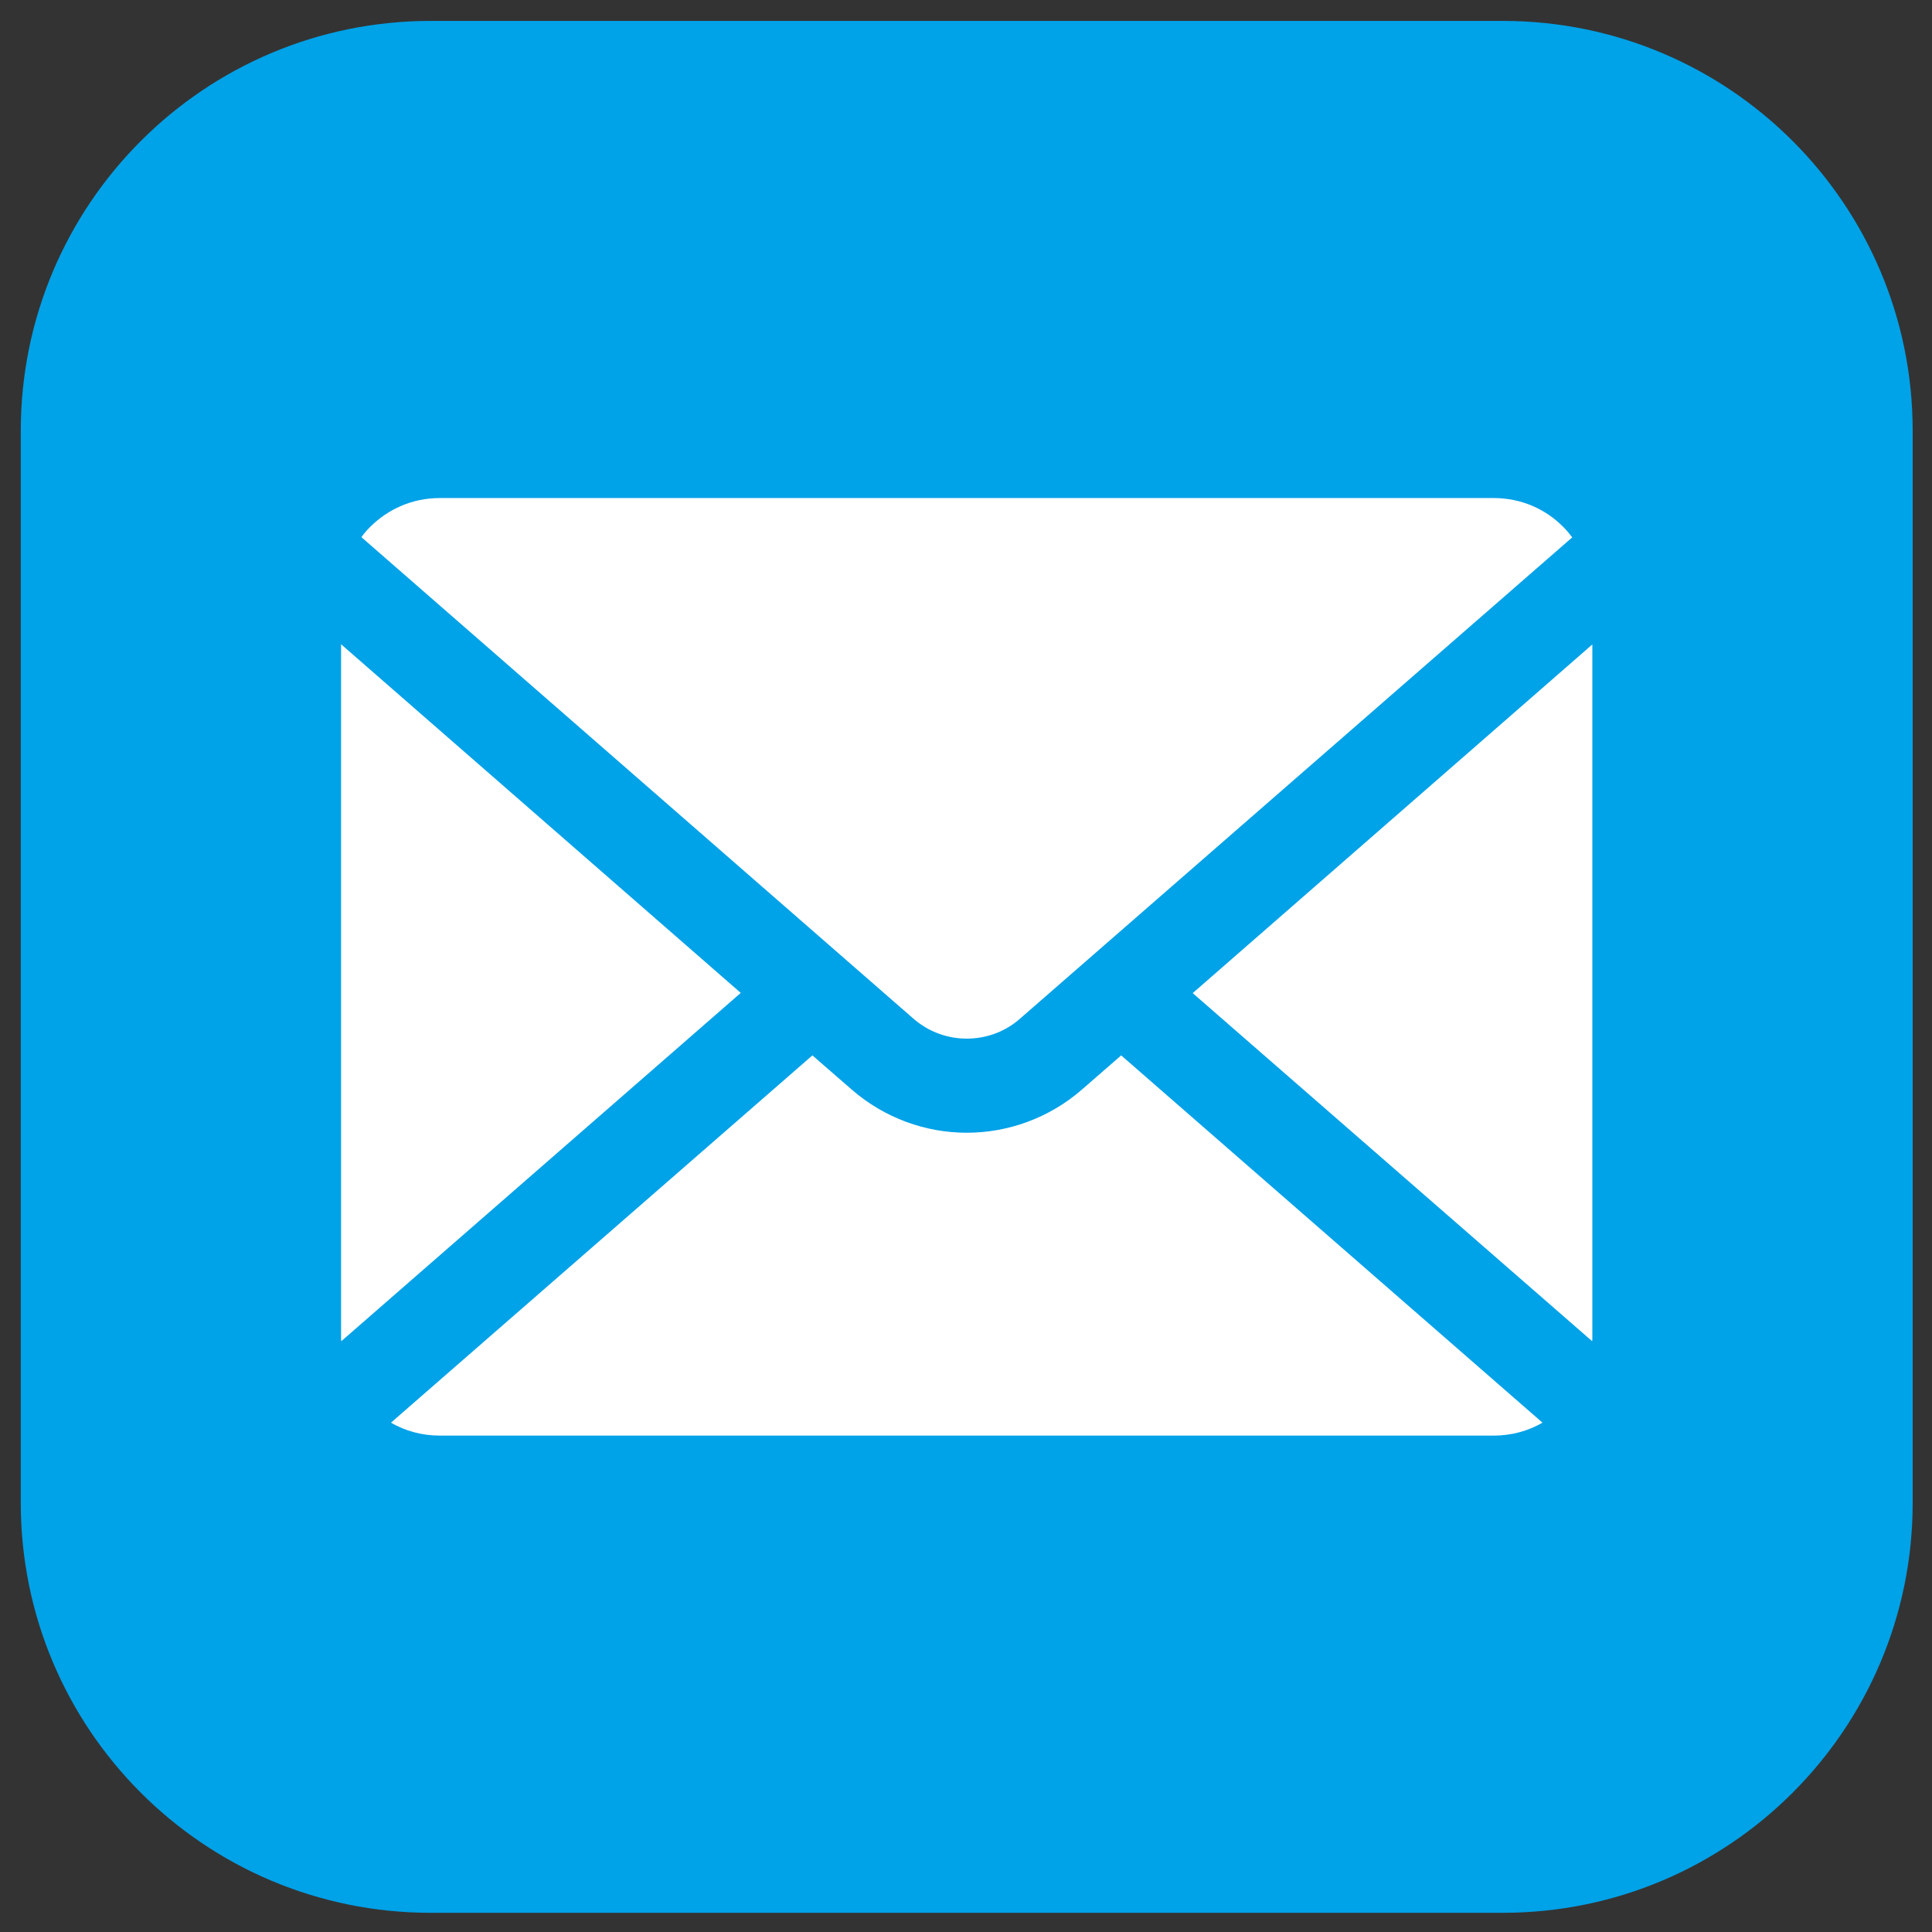
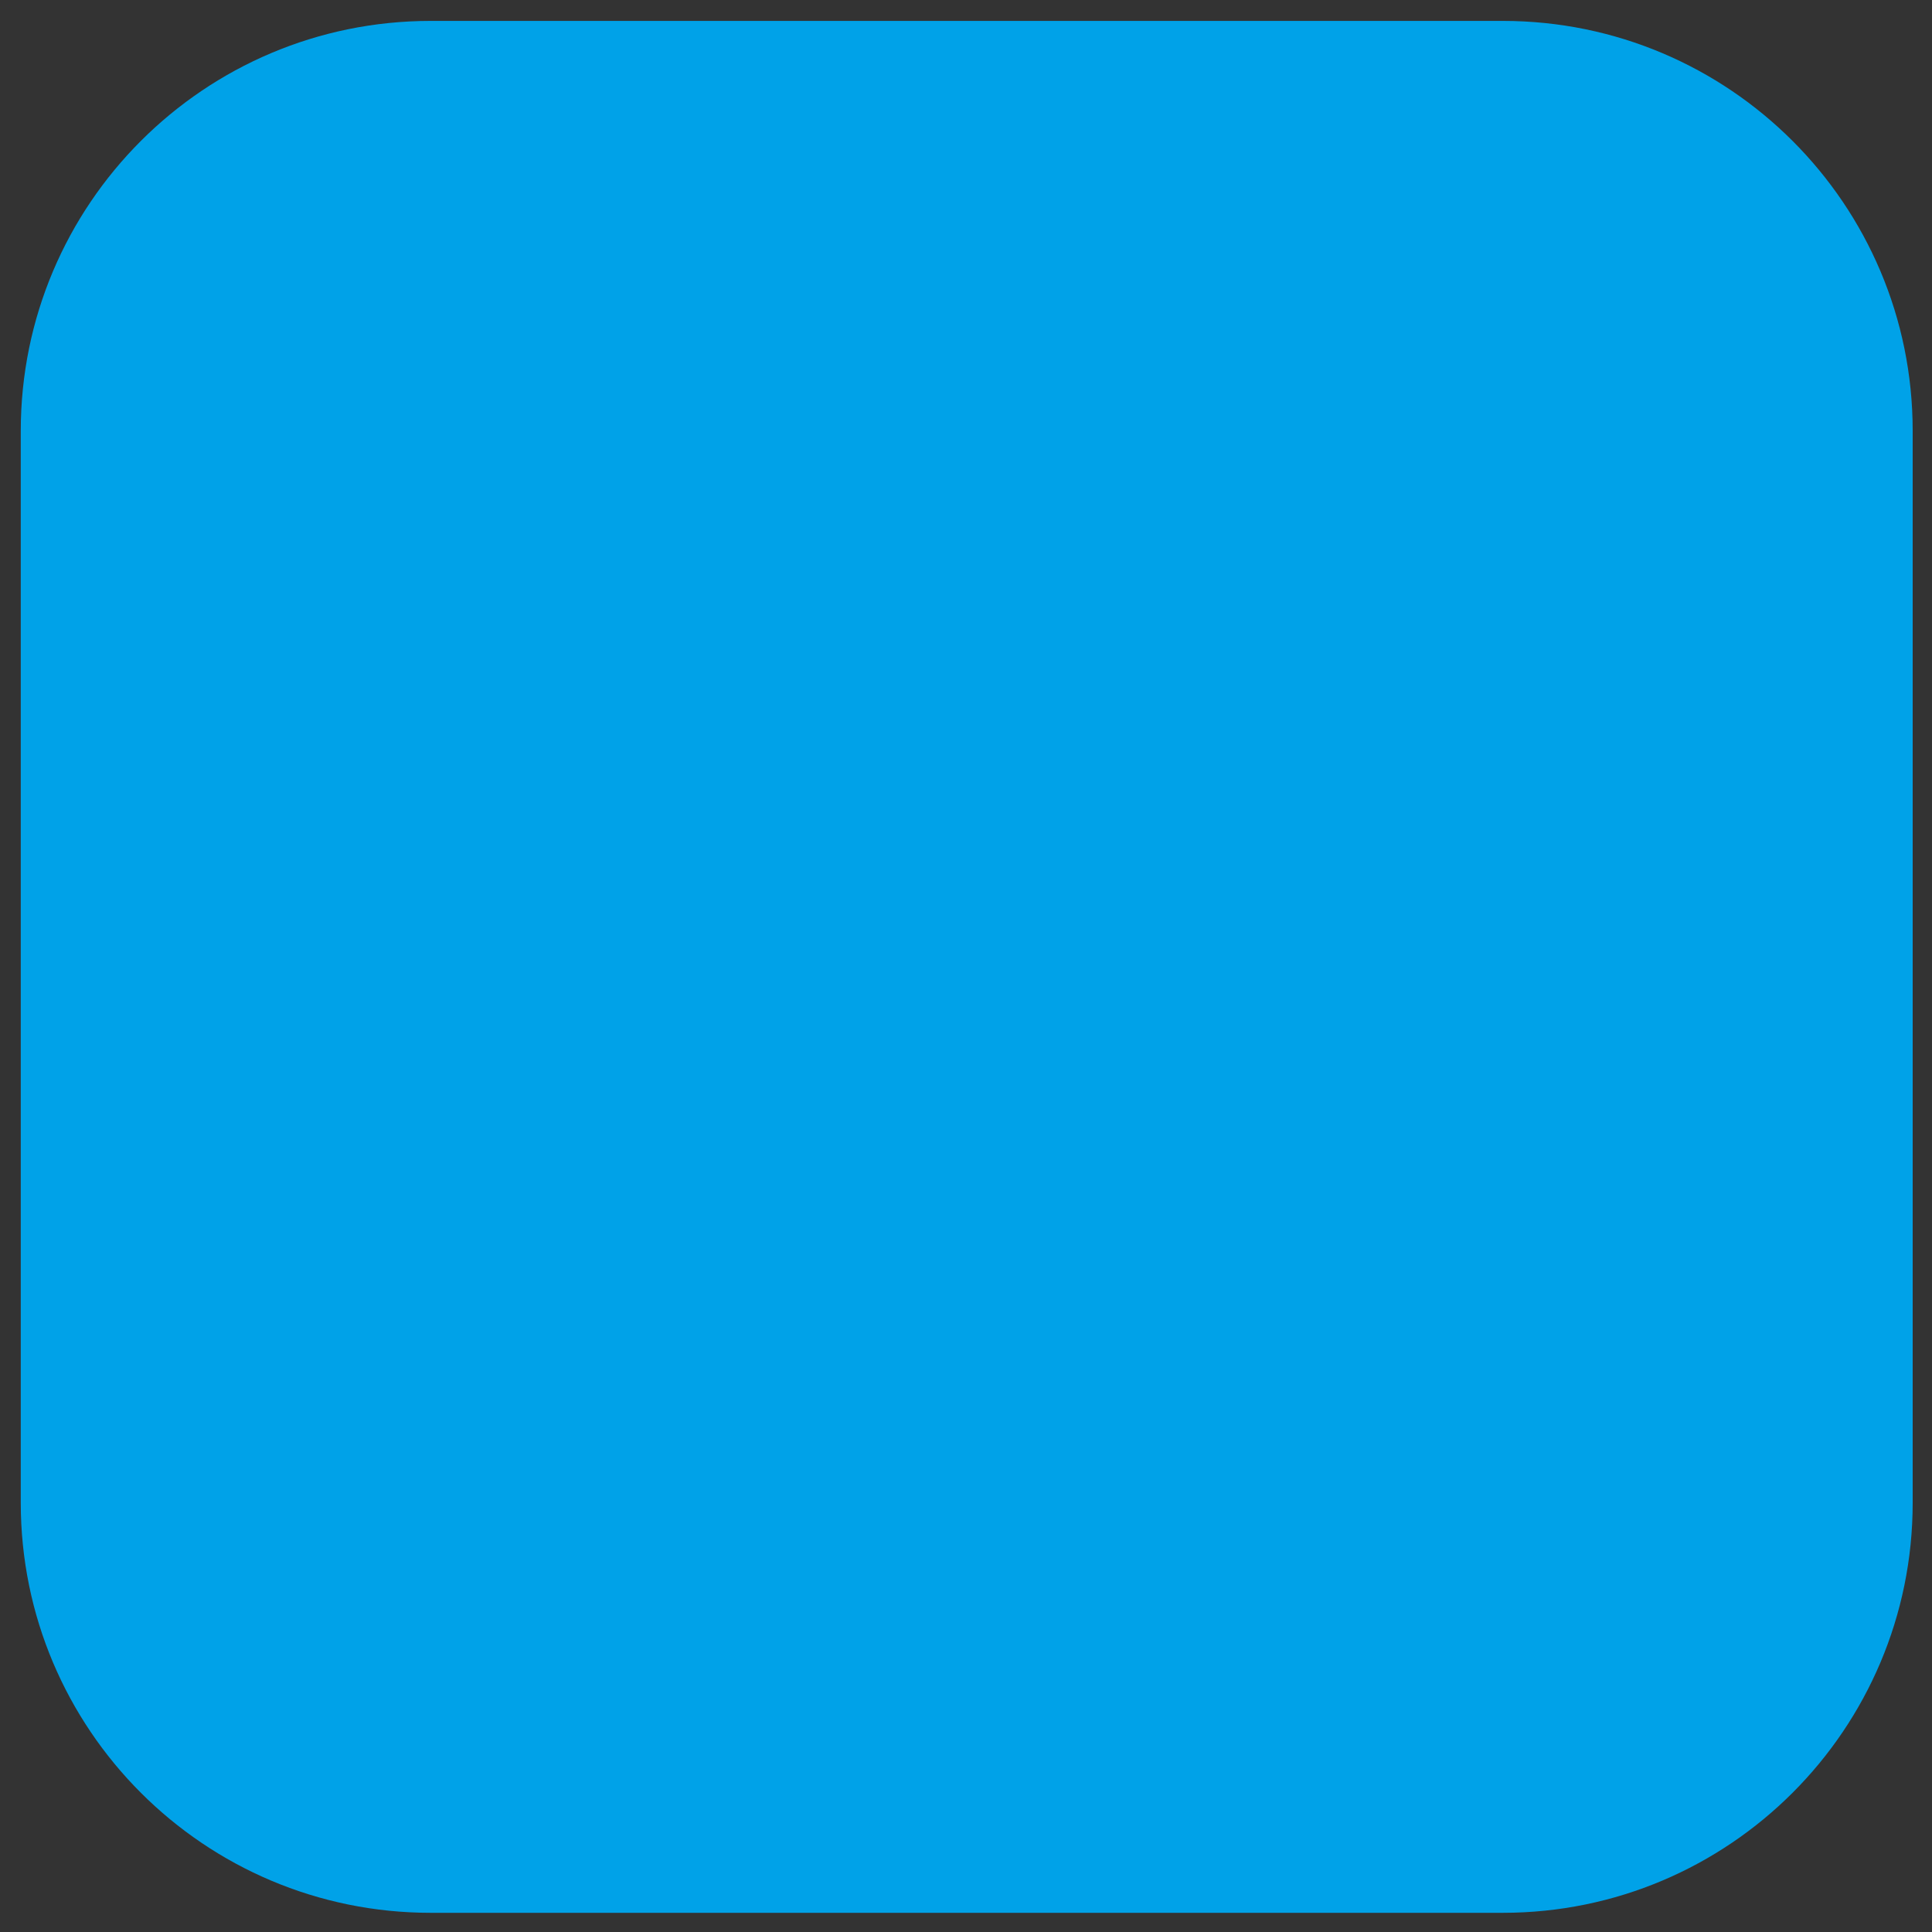
<svg xmlns="http://www.w3.org/2000/svg" width="56px" height="56px" viewBox="0 0 56 56" version="1.1" x="0px" y="0px" enable-background="new 0 0 56 56" xml:space="preserve">
  <rect x="0" y="0" width="56" height="56" fill="#333333" stroke="none" />
  <g>
    <g>
      <path fill="#00A2E8" d="M43.559,55.444H12.484c-6.562,0-11.882-5.32-11.882-11.883V12.487c0-6.562,5.32-11.881,11.882-11.881h31.075c6.562,0,11.881,5.32,11.881,11.881v31.075C55.439,50.124,50.12,55.444,43.559,55.444z" />
    </g>
  </g>
  <g>
-     <path fill="#FFFFFF" d="M10.726,15.276c0.524-0.523,1.228-0.84,2.024-0.84h30.542c0.796,0,1.506,0.316,2.023,0.84c0.093,0.093,0.18,0.197,0.257,0.3L29.564,29.528c-0.441,0.387-0.987,0.577-1.543,0.577c-0.551,0-1.096-0.19-1.543-0.577L10.476,15.57C10.546,15.467,10.634,15.369,10.726,15.276z M9.886,38.751V18.674L21.471,28.78L9.892,38.876C9.886,38.837,9.886,38.794,9.886,38.751z M43.292,41.612H12.75c-0.519,0-1.004-0.135-1.418-0.375l12.216-10.646l1.141,0.992c0.954,0.83,2.148,1.25,3.332,1.25c1.189,0,2.383-0.42,3.338-1.25l1.139-0.992L44.71,41.237C44.295,41.478,43.811,41.612,43.292,41.612z M46.155,38.751c0,0.043,0,0.086-0.005,0.125l-11.579-10.09l11.584-10.107V38.751z" />
-   </g>
+     </g>
</svg>